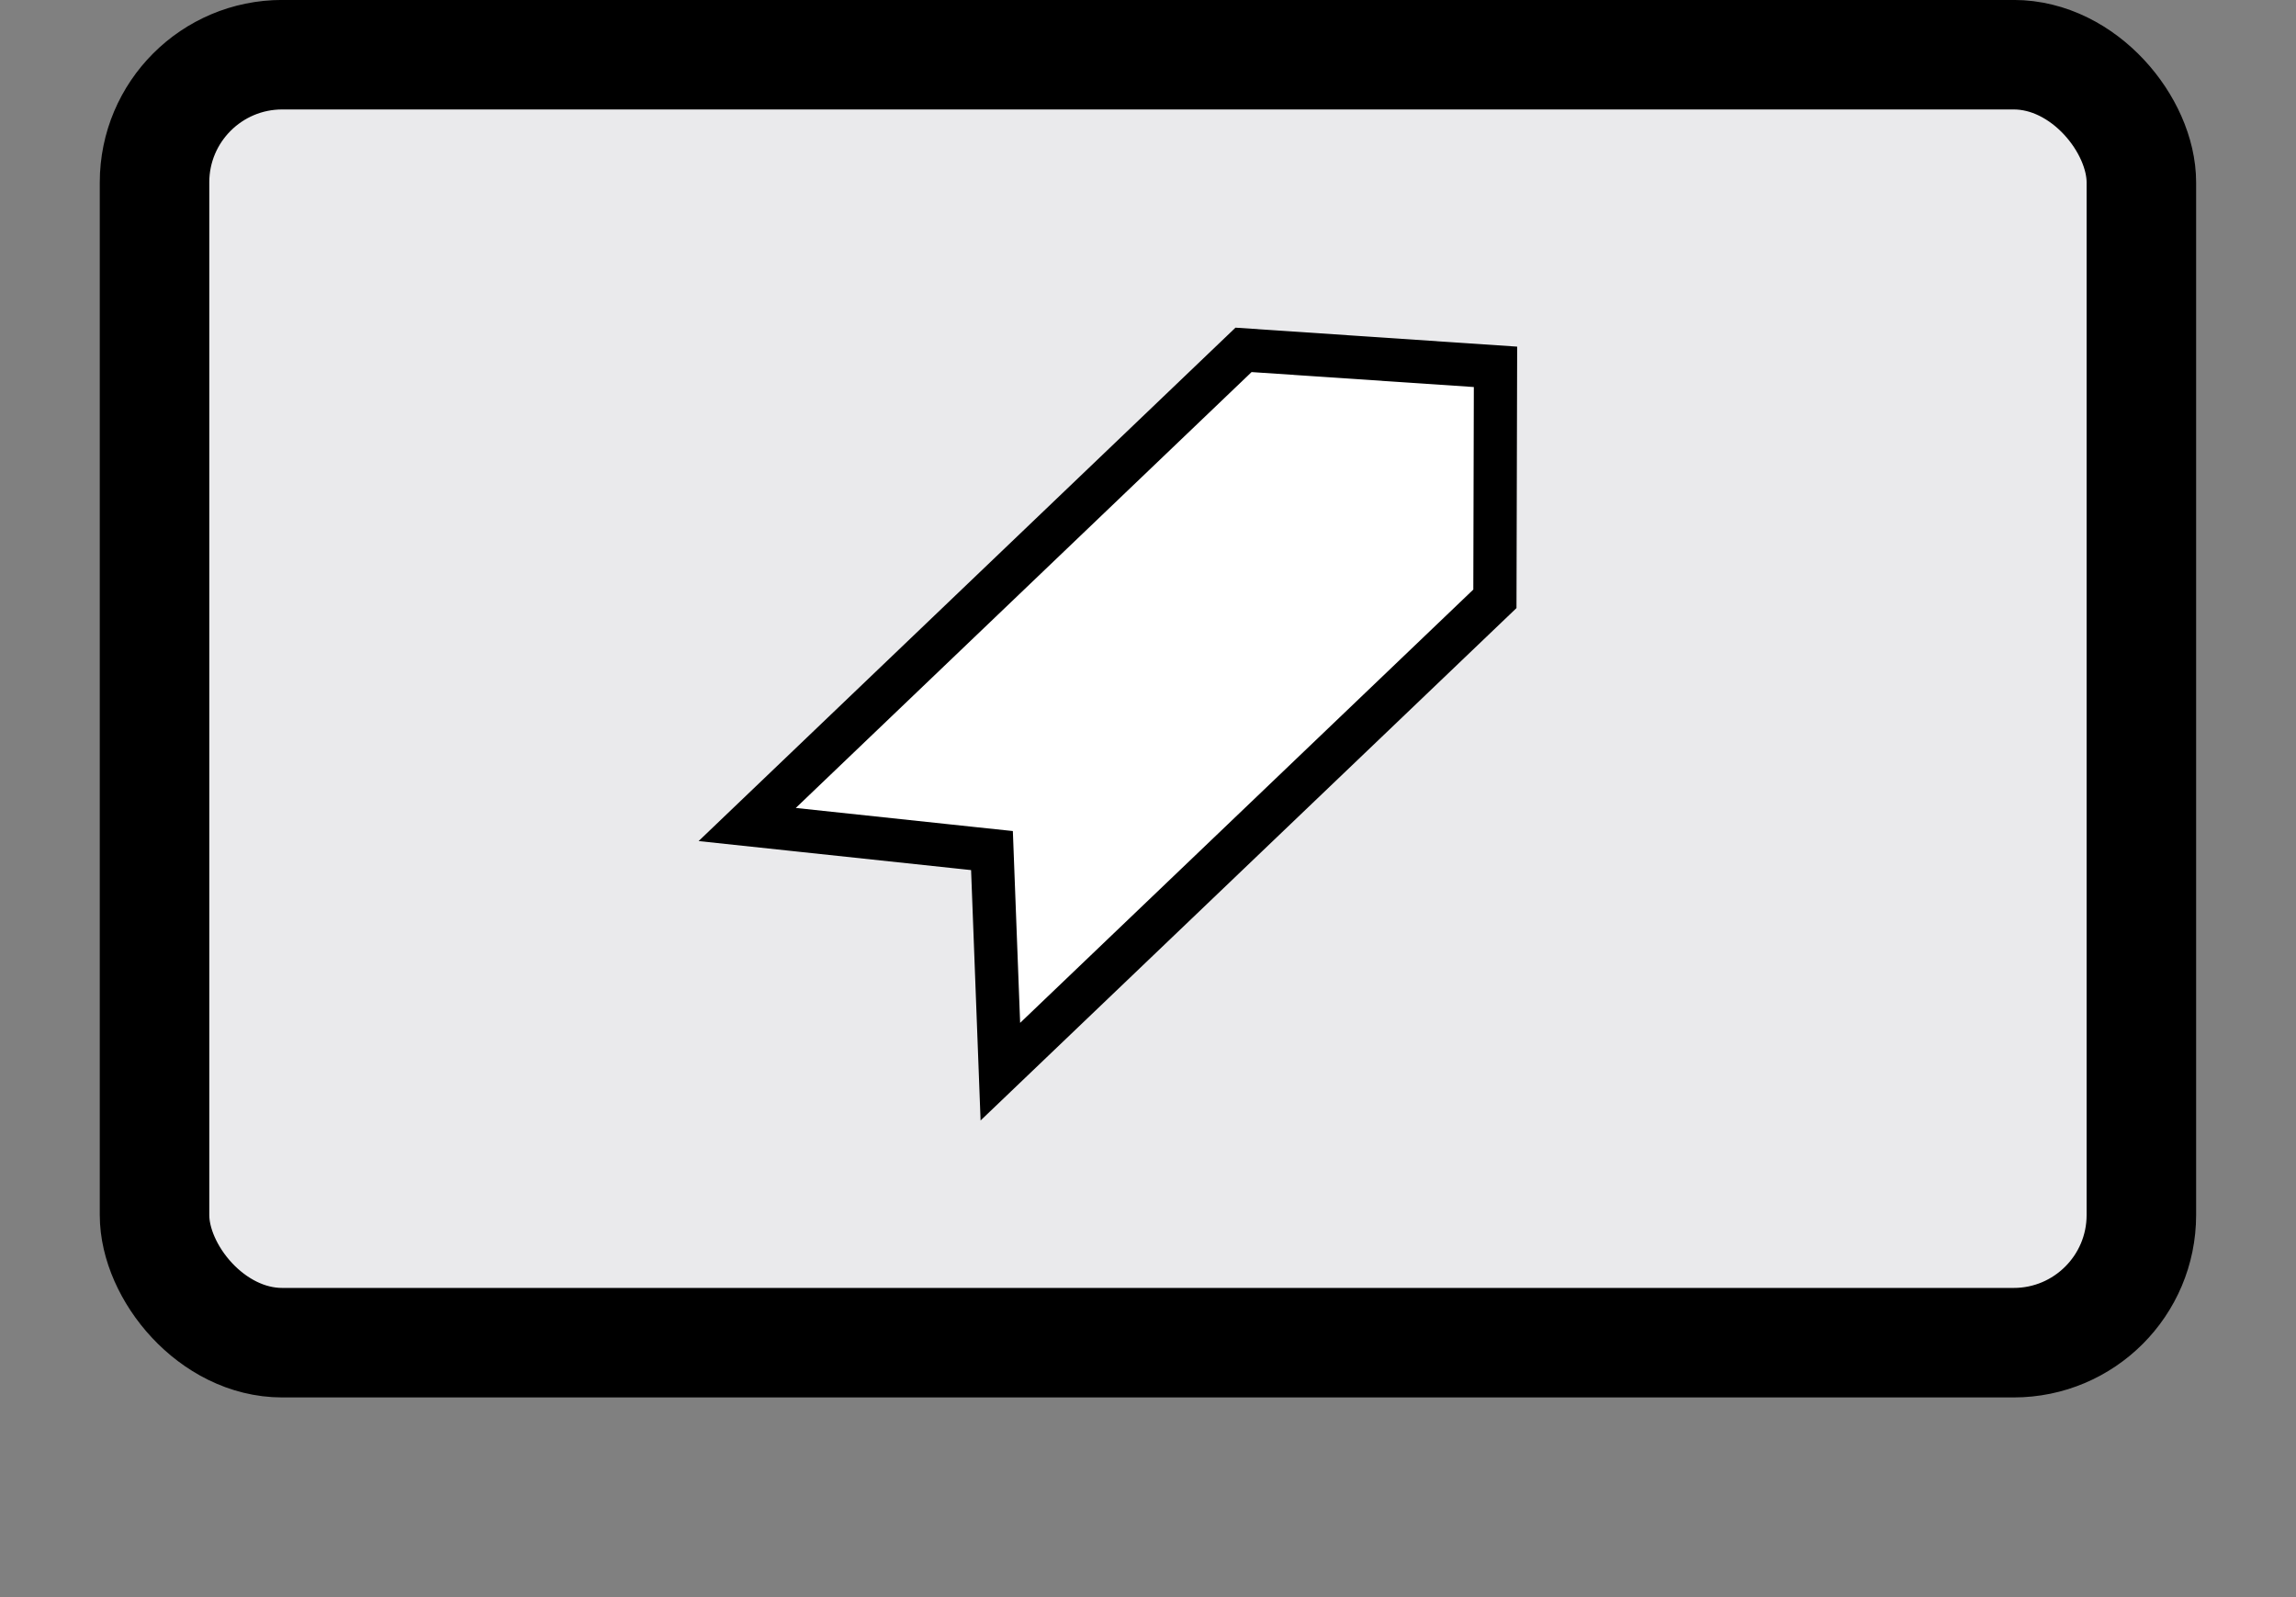
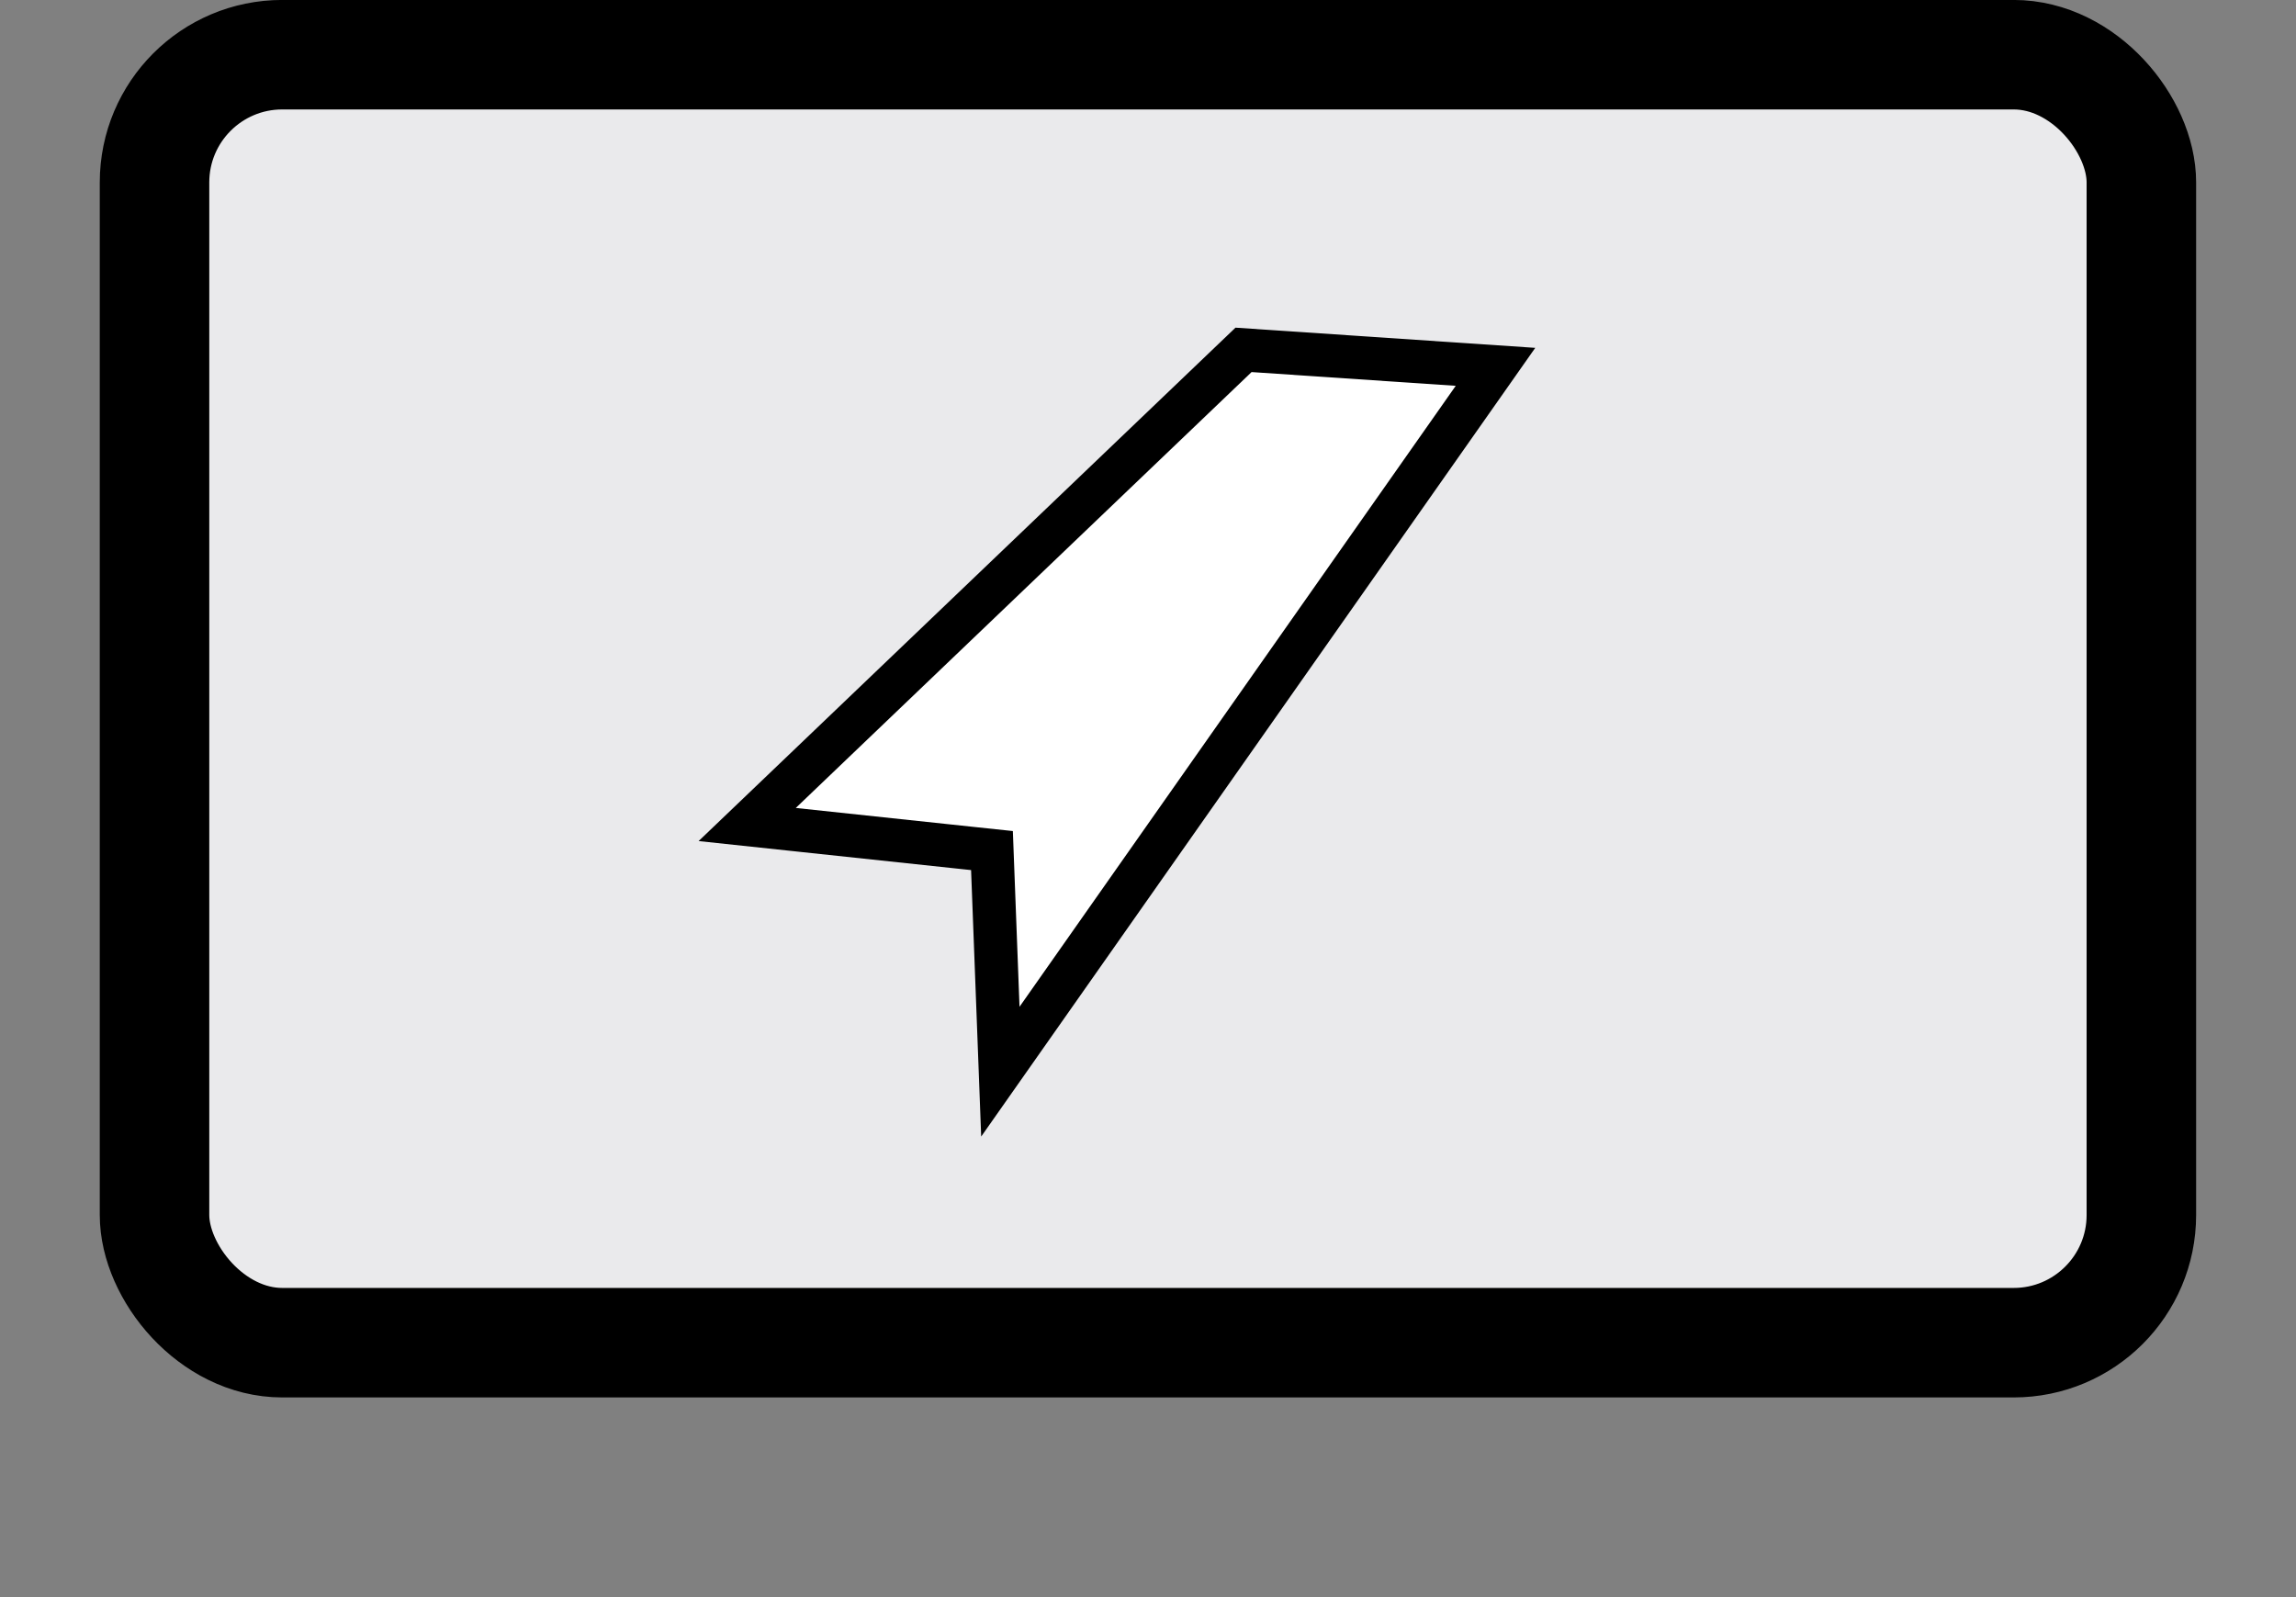
<svg xmlns="http://www.w3.org/2000/svg" width="23" height="16" viewBox="0 0 23 16" fill="none">
  <rect x="0" y="0" width="23" height="16" fill="#808080" stroke="none" />
  <rect x="1.548" y="0.548" width="19.903" height="12.903" rx="1.279" fill="#EAEAEC" stroke="black" stroke-width="1.097" />
  <mask id="path-2-inside-1" fill="white">
-     <rect y="13" width="23" height="3" rx="1" />
-   </mask>
+     </mask>
  <rect y="13" width="23" height="3" rx="1" fill="white" stroke="black" stroke-width="2.193" mask="url(#path-2-inside-1)" />
-   <path d="M12.457 3.505L7.485 8.26L9.748 8.501L9.937 8.521L9.944 8.706L10.021 10.736L14.975 5.999L14.981 3.675L12.457 3.505Z" fill="white" stroke="black" stroke-width="0.433" />
+   <path d="M12.457 3.505L7.485 8.26L9.748 8.501L9.937 8.521L9.944 8.706L10.021 10.736L14.981 3.675L12.457 3.505Z" fill="white" stroke="black" stroke-width="0.433" />
</svg>